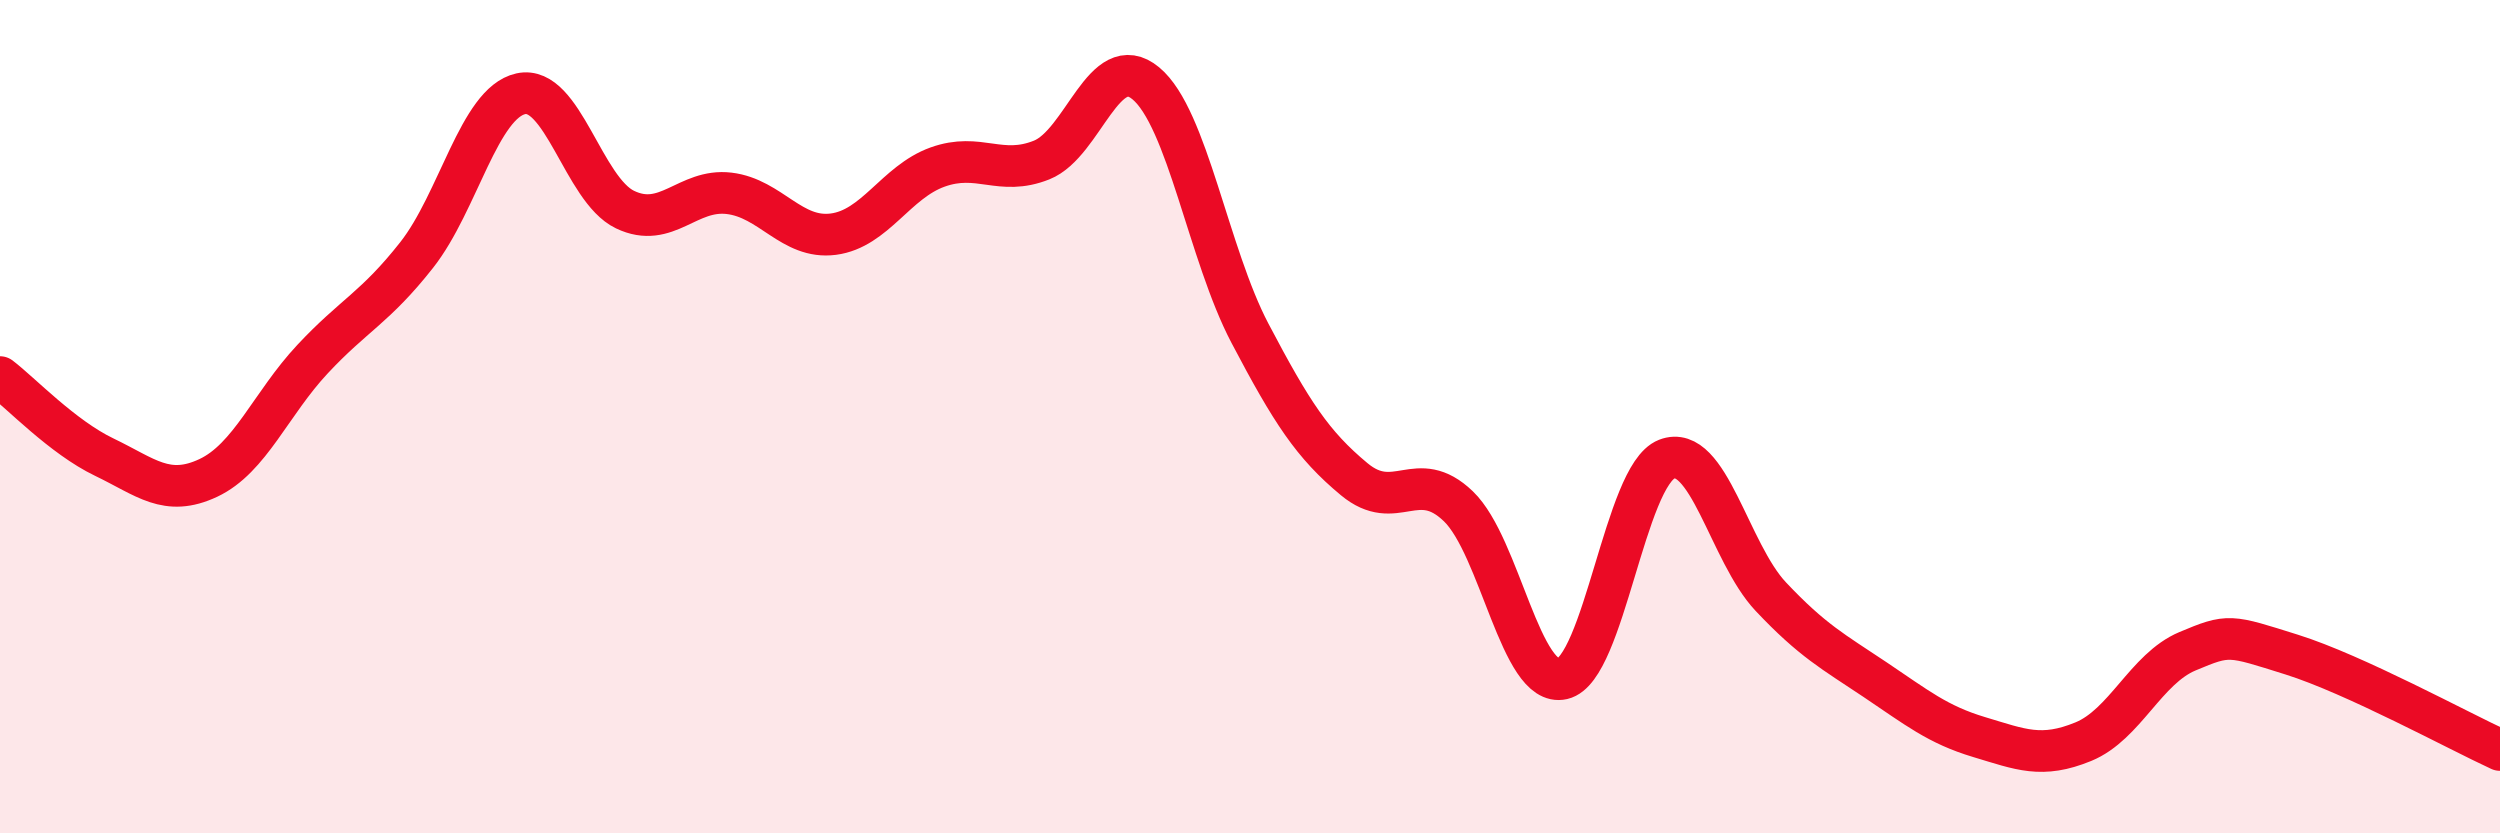
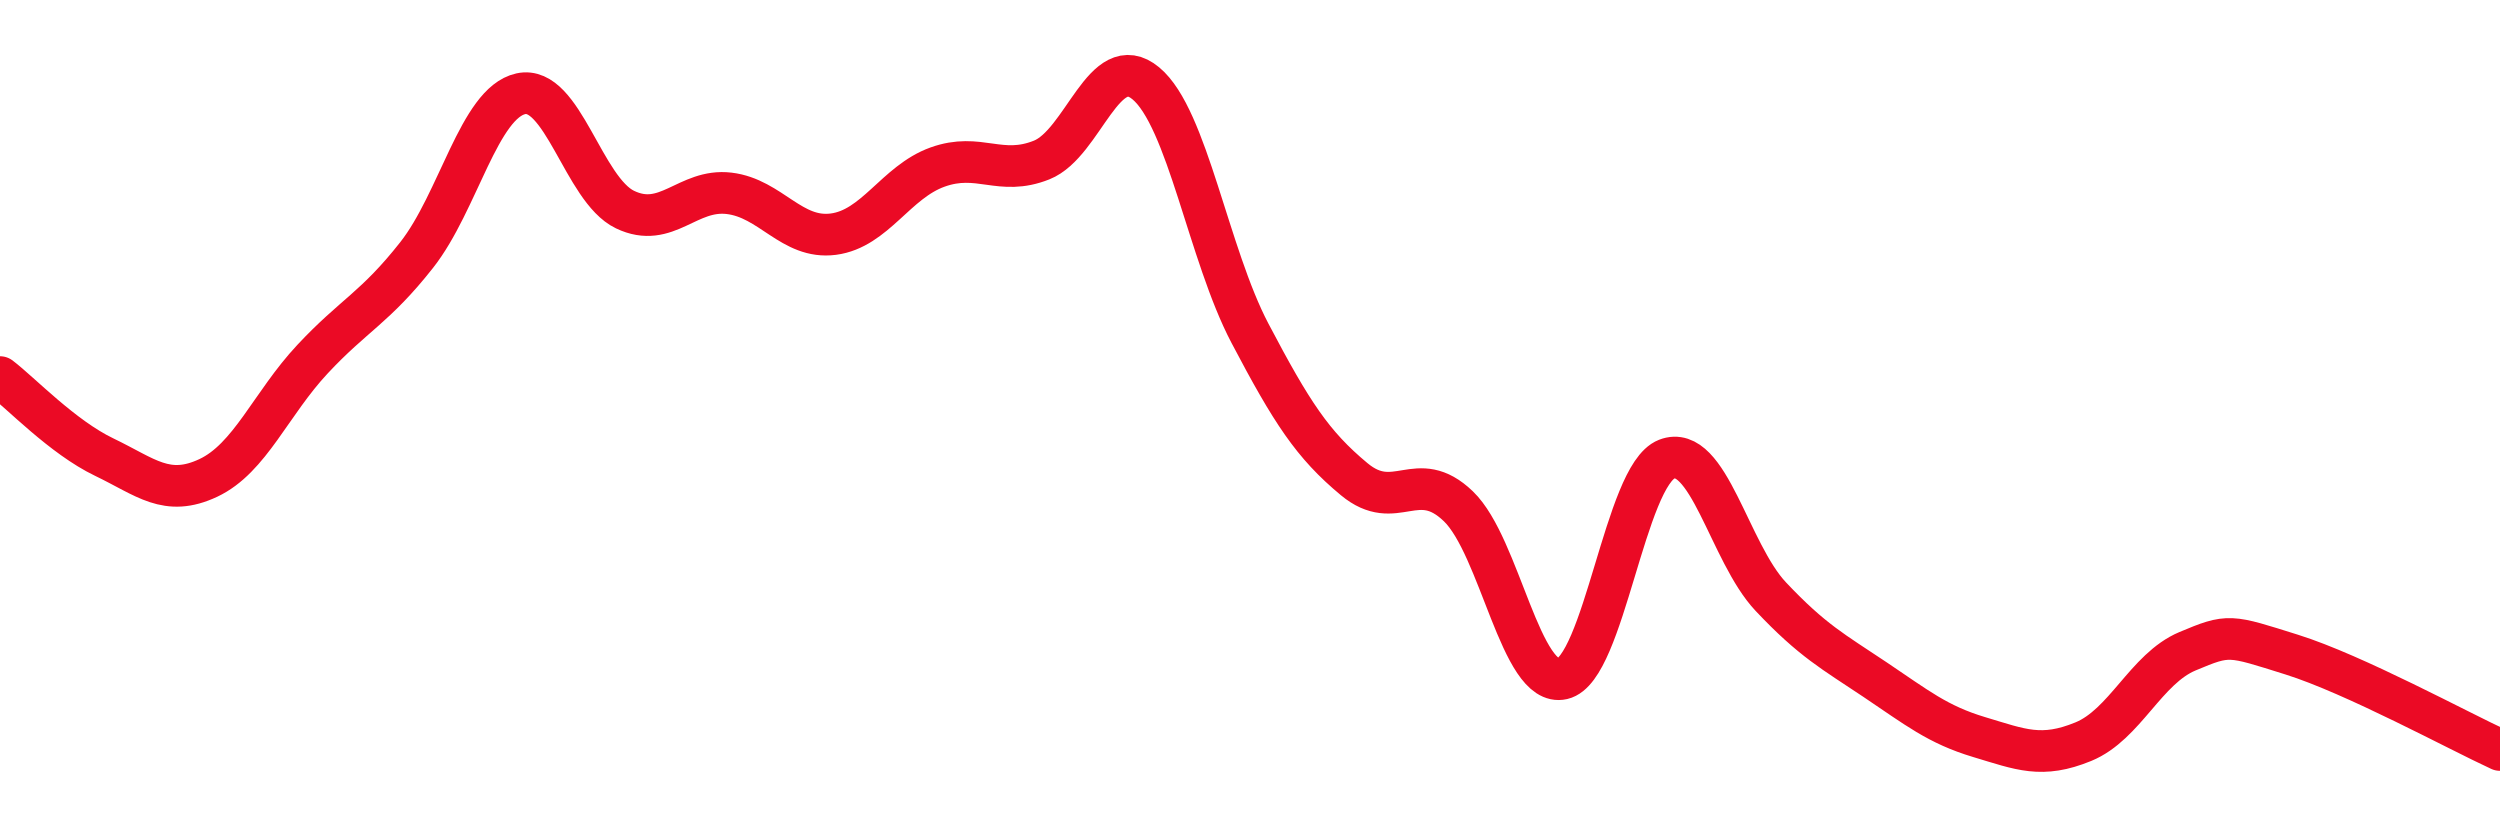
<svg xmlns="http://www.w3.org/2000/svg" width="60" height="20" viewBox="0 0 60 20">
-   <path d="M 0,9.05 C 0.5,9.43 1.5,10.49 2.5,10.97 C 3.5,11.45 4,11.94 5,11.47 C 6,11 6.5,9.69 7.5,8.62 C 8.5,7.55 9,7.39 10,6.12 C 11,4.85 11.5,2.47 12.5,2.25 C 13.5,2.03 14,4.55 15,5.03 C 16,5.51 16.5,4.52 17.5,4.64 C 18.5,4.76 19,5.75 20,5.62 C 21,5.49 21.5,4.37 22.5,4.01 C 23.5,3.65 24,4.24 25,3.84 C 26,3.44 26.5,1.17 27.5,2 C 28.5,2.83 29,6.1 30,8 C 31,9.9 31.5,10.67 32.5,11.5 C 33.5,12.33 34,11.19 35,12.15 C 36,13.11 36.5,16.52 37.5,16.29 C 38.5,16.06 39,11.41 40,11.02 C 41,10.63 41.5,13.26 42.5,14.32 C 43.5,15.38 44,15.64 45,16.31 C 46,16.98 46.5,17.39 47.5,17.69 C 48.5,17.99 49,18.21 50,17.8 C 51,17.39 51.5,16.05 52.5,15.63 C 53.5,15.21 53.5,15.24 55,15.71 C 56.5,16.18 59,17.54 60,18L60 20L0 20Z" fill="#EB0A25" opacity="0.1" stroke-linecap="round" stroke-linejoin="round" />
  <path d="M 0,9.05 C 0.5,9.43 1.5,10.49 2.5,10.97 C 3.5,11.45 4,11.94 5,11.47 C 6,11 6.5,9.69 7.5,8.62 C 8.5,7.55 9,7.39 10,6.12 C 11,4.85 11.5,2.47 12.5,2.25 C 13.5,2.03 14,4.55 15,5.03 C 16,5.51 16.5,4.52 17.5,4.64 C 18.5,4.76 19,5.75 20,5.62 C 21,5.49 21.5,4.37 22.5,4.01 C 23.5,3.65 24,4.24 25,3.84 C 26,3.44 26.5,1.17 27.5,2 C 28.5,2.83 29,6.1 30,8 C 31,9.9 31.5,10.67 32.5,11.5 C 33.5,12.33 34,11.19 35,12.15 C 36,13.11 36.5,16.52 37.5,16.29 C 38.5,16.06 39,11.41 40,11.02 C 41,10.63 41.5,13.26 42.5,14.32 C 43.5,15.38 44,15.64 45,16.31 C 46,16.98 46.5,17.39 47.5,17.69 C 48.5,17.99 49,18.21 50,17.8 C 51,17.39 51.5,16.05 52.5,15.63 C 53.5,15.21 53.5,15.24 55,15.71 C 56.5,16.18 59,17.54 60,18" stroke="#EB0A25" stroke-width="1" fill="none" stroke-linecap="round" stroke-linejoin="round" />
</svg>